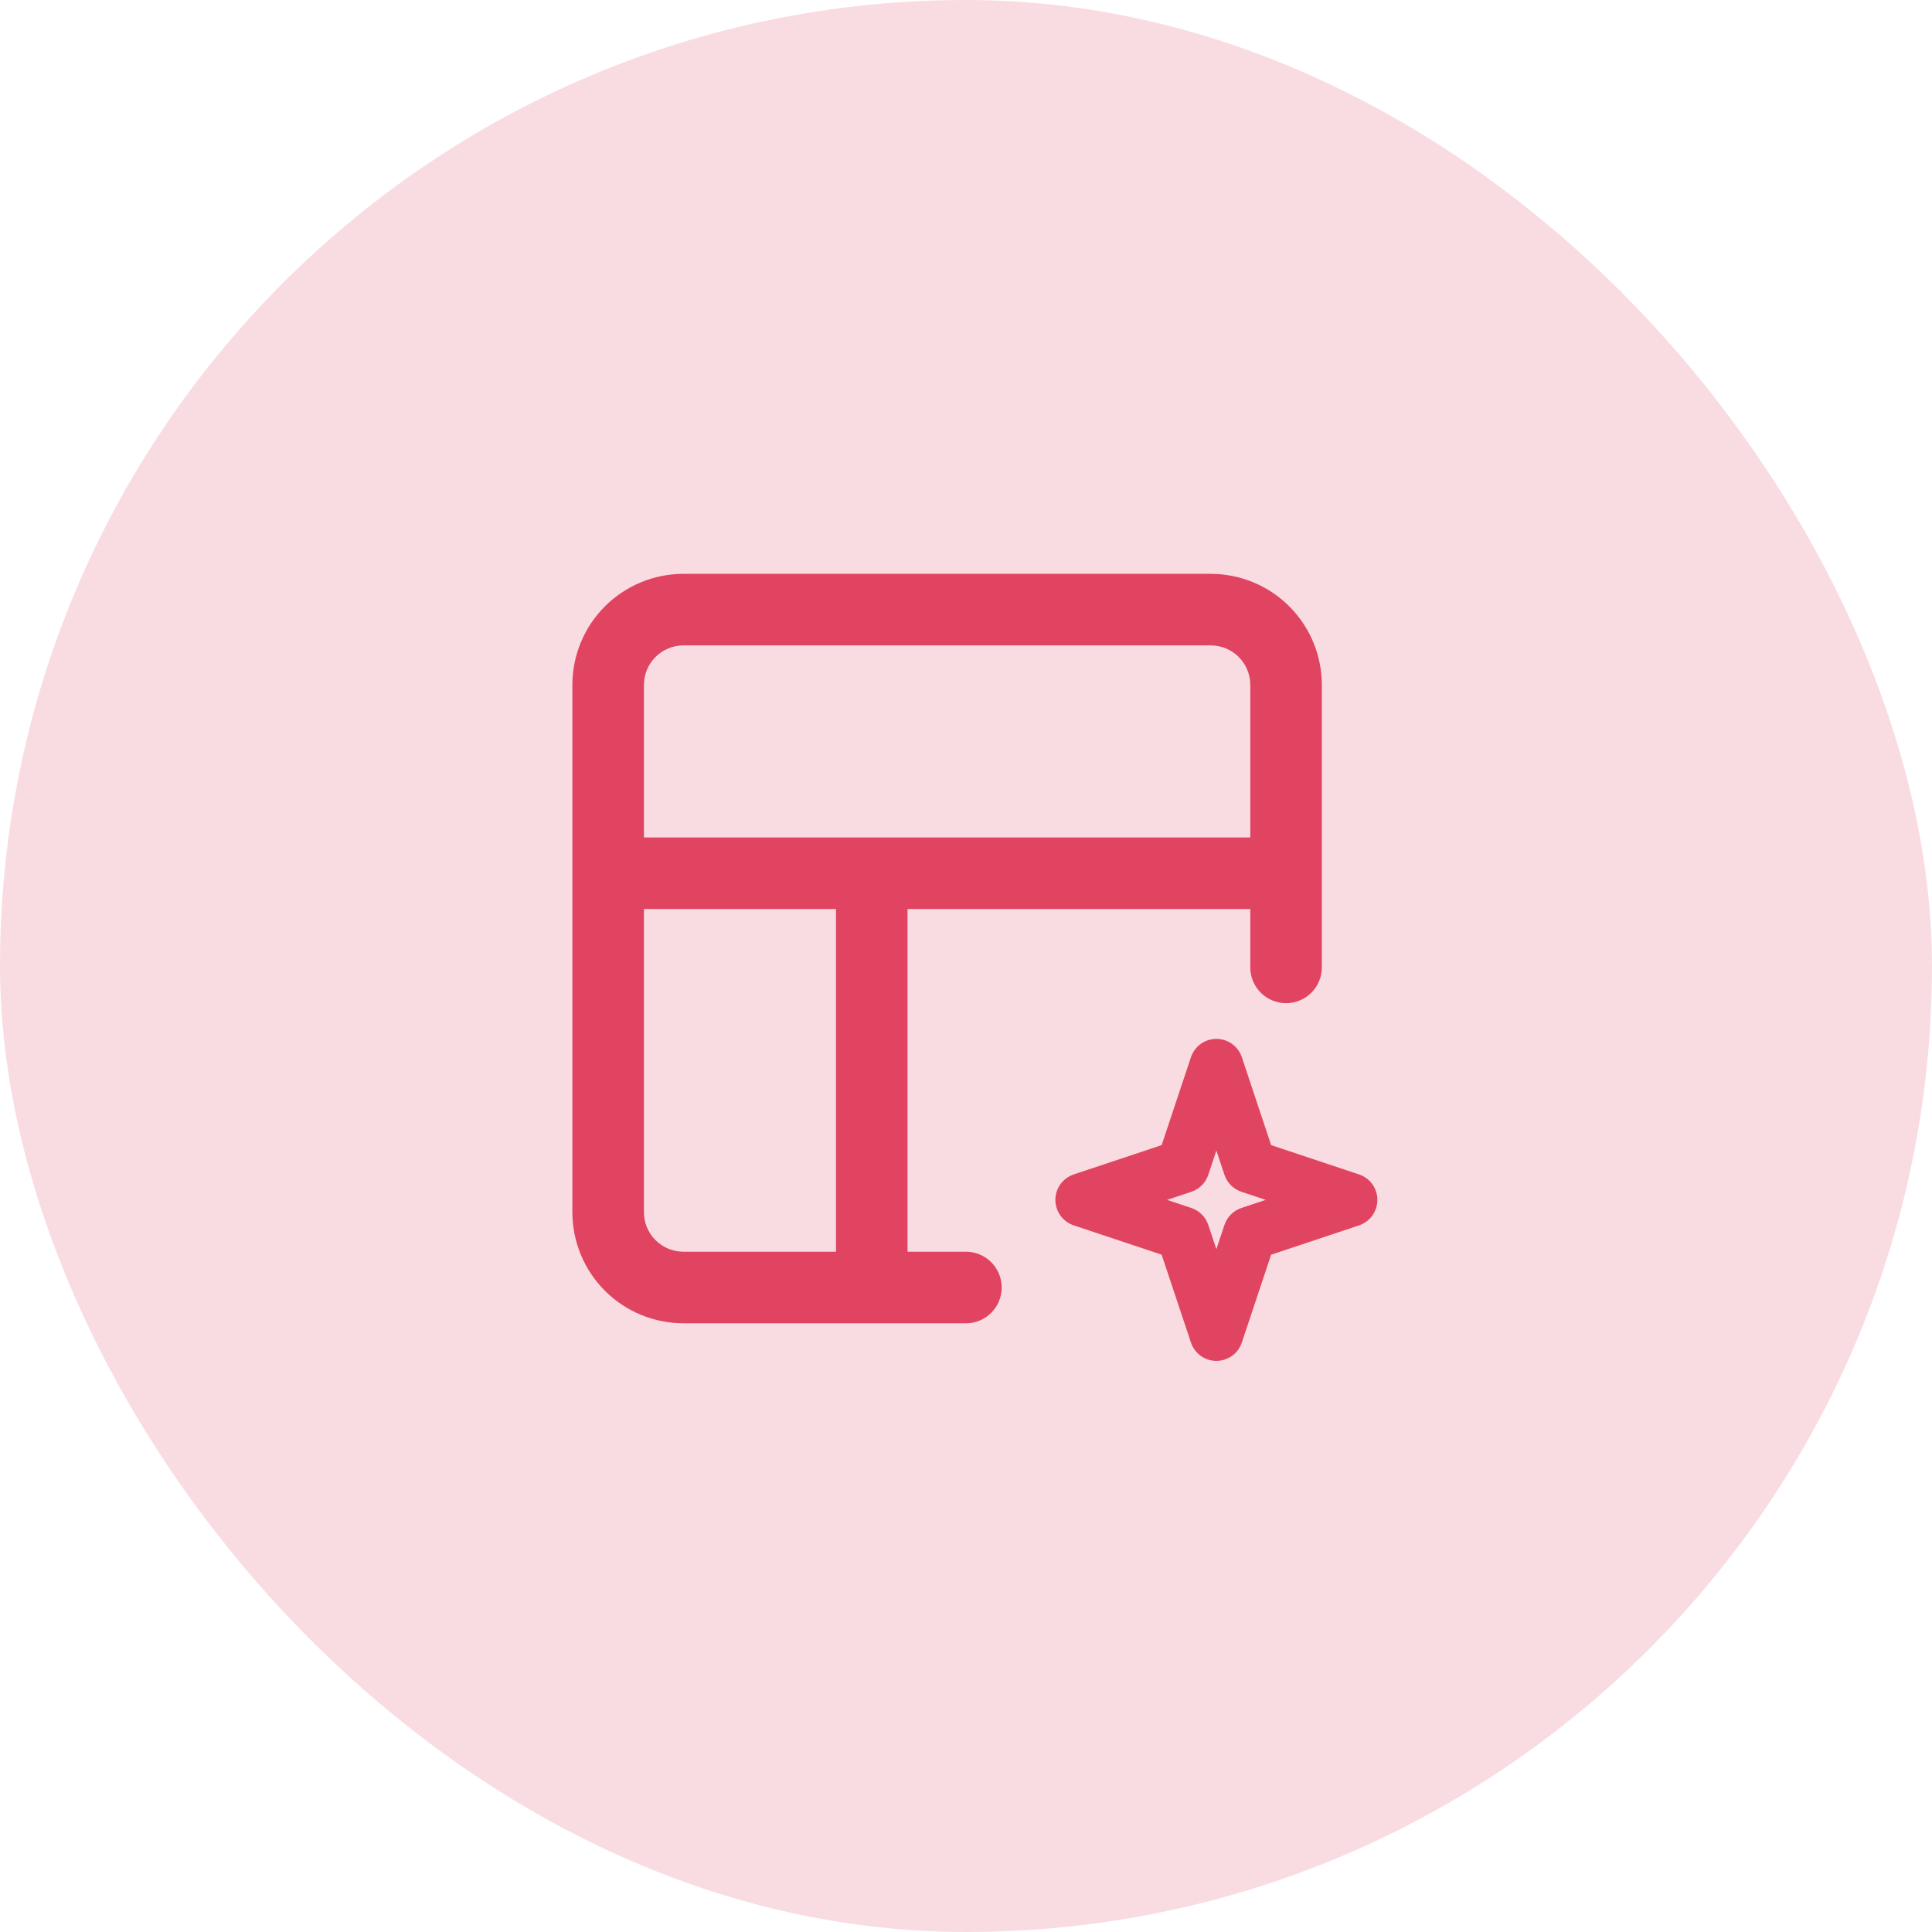
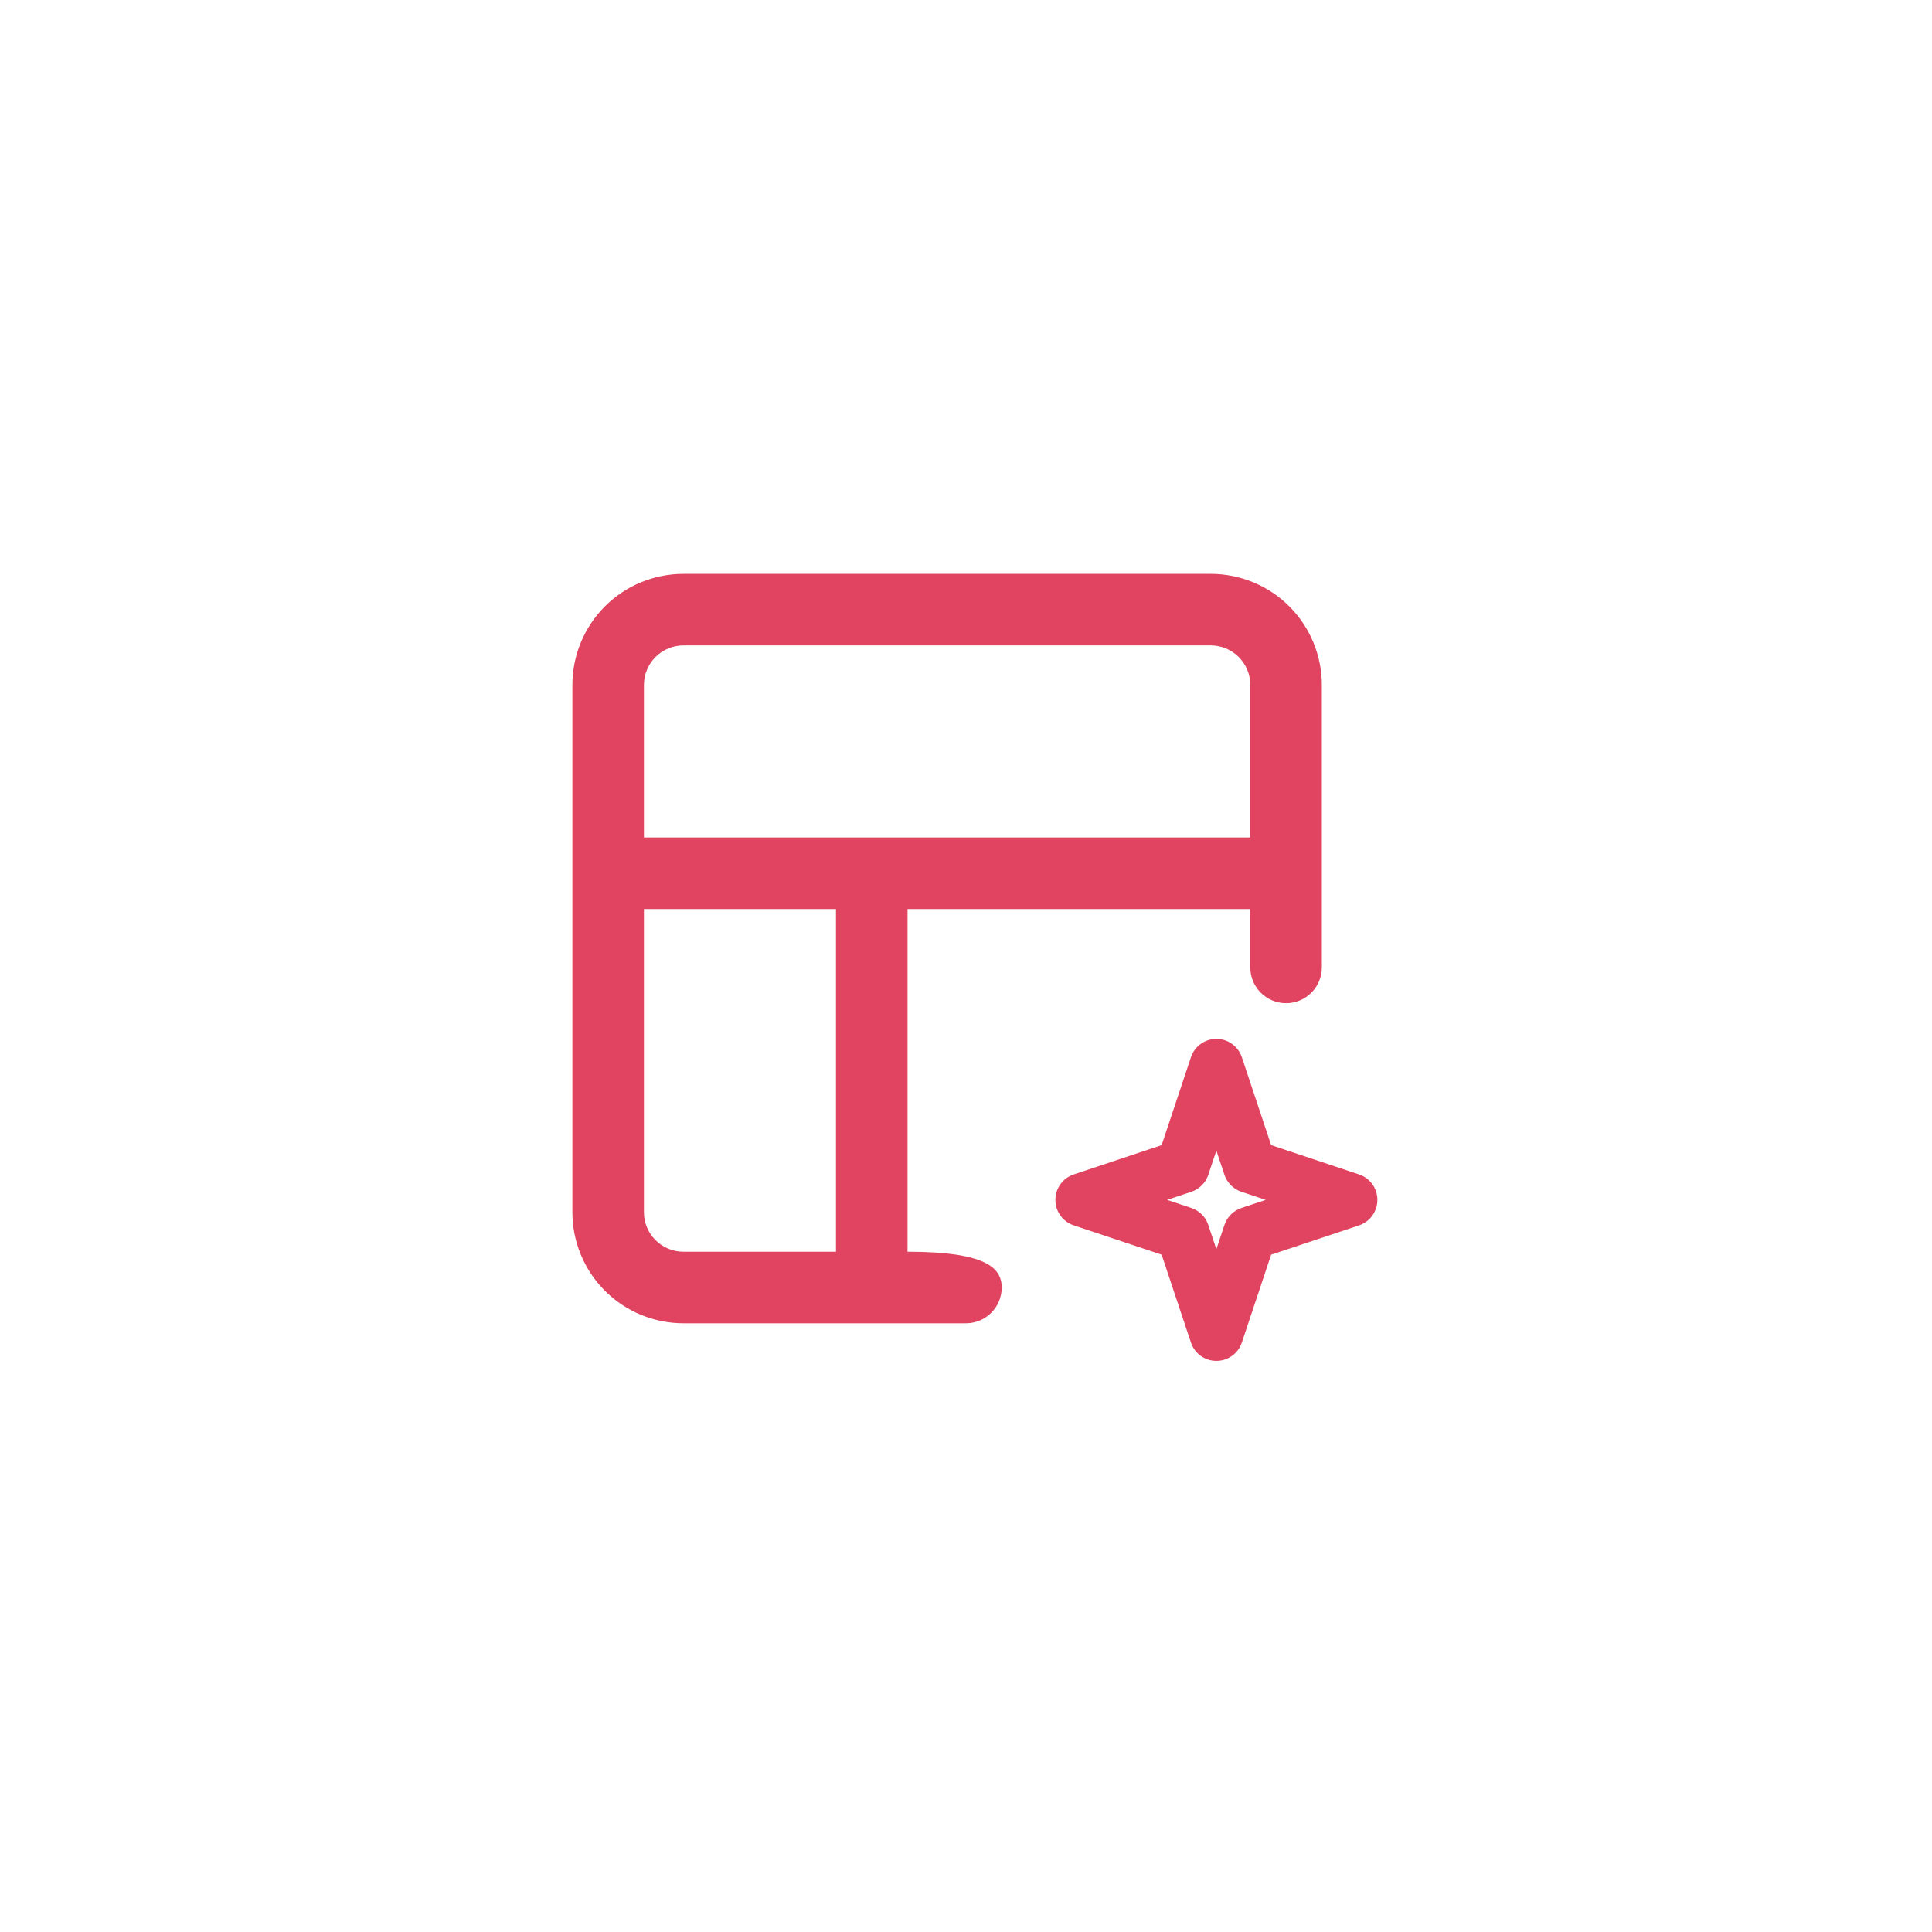
<svg xmlns="http://www.w3.org/2000/svg" width="54" height="54" viewBox="0 0 54 54" fill="none">
-   <rect width="54" height="54" rx="27" fill="#F9DCE1" />
-   <path d="M34.946 19.145C34.946 18.851 34.83 18.57 34.622 18.362C34.415 18.155 34.133 18.039 33.84 18.039H19.104C18.811 18.039 18.529 18.155 18.322 18.362C18.114 18.57 17.998 18.851 17.998 19.145V23.407H34.946V19.145ZM17.998 33.881C17.998 34.174 18.114 34.456 18.322 34.663C18.529 34.87 18.811 34.986 19.104 34.986H23.366V25.407H17.998V33.881ZM36.946 27.039C36.946 27.591 36.498 28.039 35.946 28.039C35.393 28.039 34.946 27.591 34.946 27.039V25.407H25.366V34.986H26.998C27.55 34.986 27.998 35.434 27.998 35.986C27.998 36.539 27.551 36.986 26.998 36.986H19.104C18.28 36.986 17.49 36.66 16.907 36.077C16.325 35.495 15.998 34.704 15.998 33.881V19.145C15.998 18.321 16.325 17.531 16.907 16.948C17.49 16.366 18.28 16.039 19.104 16.039H33.84C34.664 16.039 35.454 16.366 36.036 16.948C36.619 17.531 36.946 18.321 36.946 19.145V27.039Z" fill="#E04460" />
+   <path d="M34.946 19.145C34.946 18.851 34.83 18.57 34.622 18.362C34.415 18.155 34.133 18.039 33.84 18.039H19.104C18.811 18.039 18.529 18.155 18.322 18.362C18.114 18.57 17.998 18.851 17.998 19.145V23.407H34.946V19.145ZM17.998 33.881C17.998 34.174 18.114 34.456 18.322 34.663C18.529 34.87 18.811 34.986 19.104 34.986H23.366V25.407H17.998V33.881ZM36.946 27.039C36.946 27.591 36.498 28.039 35.946 28.039C35.393 28.039 34.946 27.591 34.946 27.039V25.407H25.366V34.986C27.55 34.986 27.998 35.434 27.998 35.986C27.998 36.539 27.551 36.986 26.998 36.986H19.104C18.28 36.986 17.49 36.66 16.907 36.077C16.325 35.495 15.998 34.704 15.998 33.881V19.145C15.998 18.321 16.325 17.531 16.907 16.948C17.49 16.366 18.28 16.039 19.104 16.039H33.84C34.664 16.039 35.454 16.366 36.036 16.948C36.619 17.531 36.946 18.321 36.946 19.145V27.039Z" fill="#E04460" />
  <path fill-rule="evenodd" clip-rule="evenodd" d="M33.998 29.037C34.321 29.037 34.608 29.244 34.71 29.55L35.529 32.007L37.986 32.826C38.292 32.928 38.498 33.214 38.498 33.537C38.498 33.86 38.292 34.147 37.986 34.249L35.529 35.068L34.71 37.524C34.608 37.831 34.321 38.037 33.998 38.037C33.675 38.037 33.389 37.831 33.287 37.524L32.468 35.068L30.011 34.249C29.705 34.147 29.498 33.86 29.498 33.537C29.498 33.214 29.705 32.928 30.011 32.826L32.468 32.007L33.287 29.55C33.389 29.244 33.675 29.037 33.998 29.037ZM33.998 32.159L33.772 32.837C33.698 33.061 33.522 33.236 33.298 33.311L32.62 33.537L33.298 33.763C33.522 33.838 33.698 34.014 33.772 34.237L33.998 34.915L34.224 34.237C34.299 34.014 34.475 33.838 34.699 33.763L35.377 33.537L34.699 33.311C34.475 33.236 34.299 33.061 34.224 32.837L33.998 32.159Z" fill="#E04460" />
</svg>